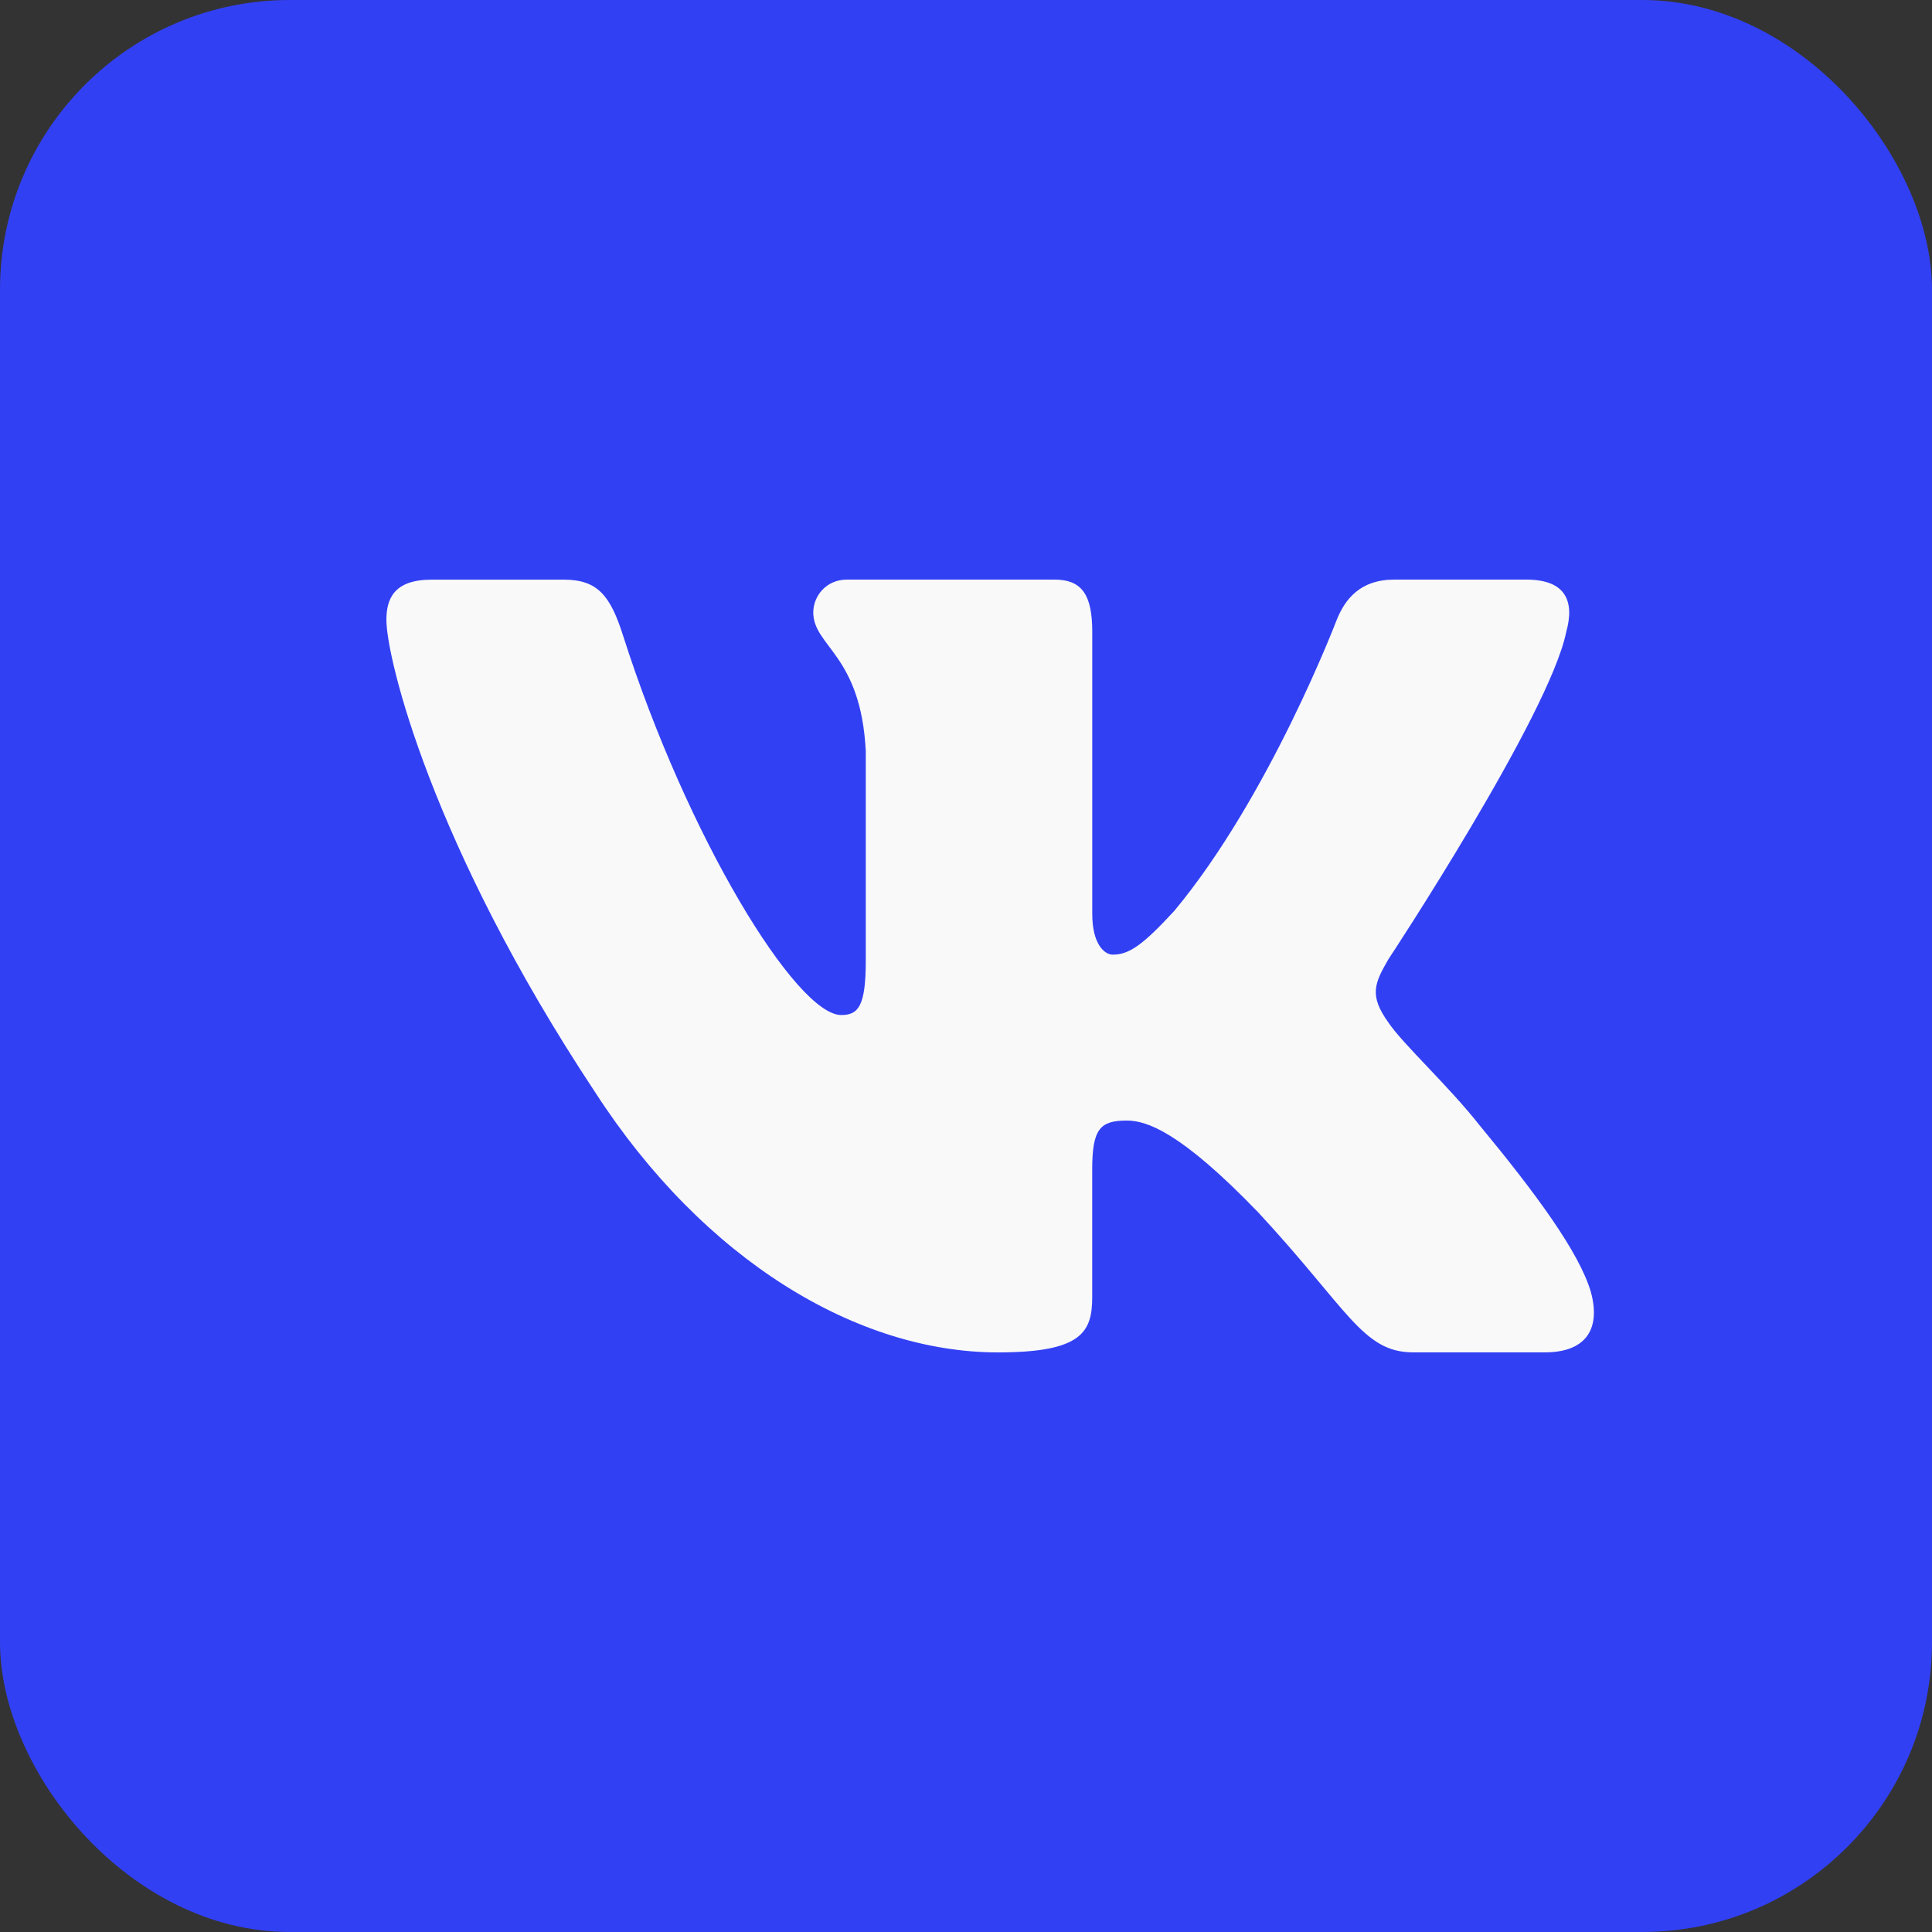
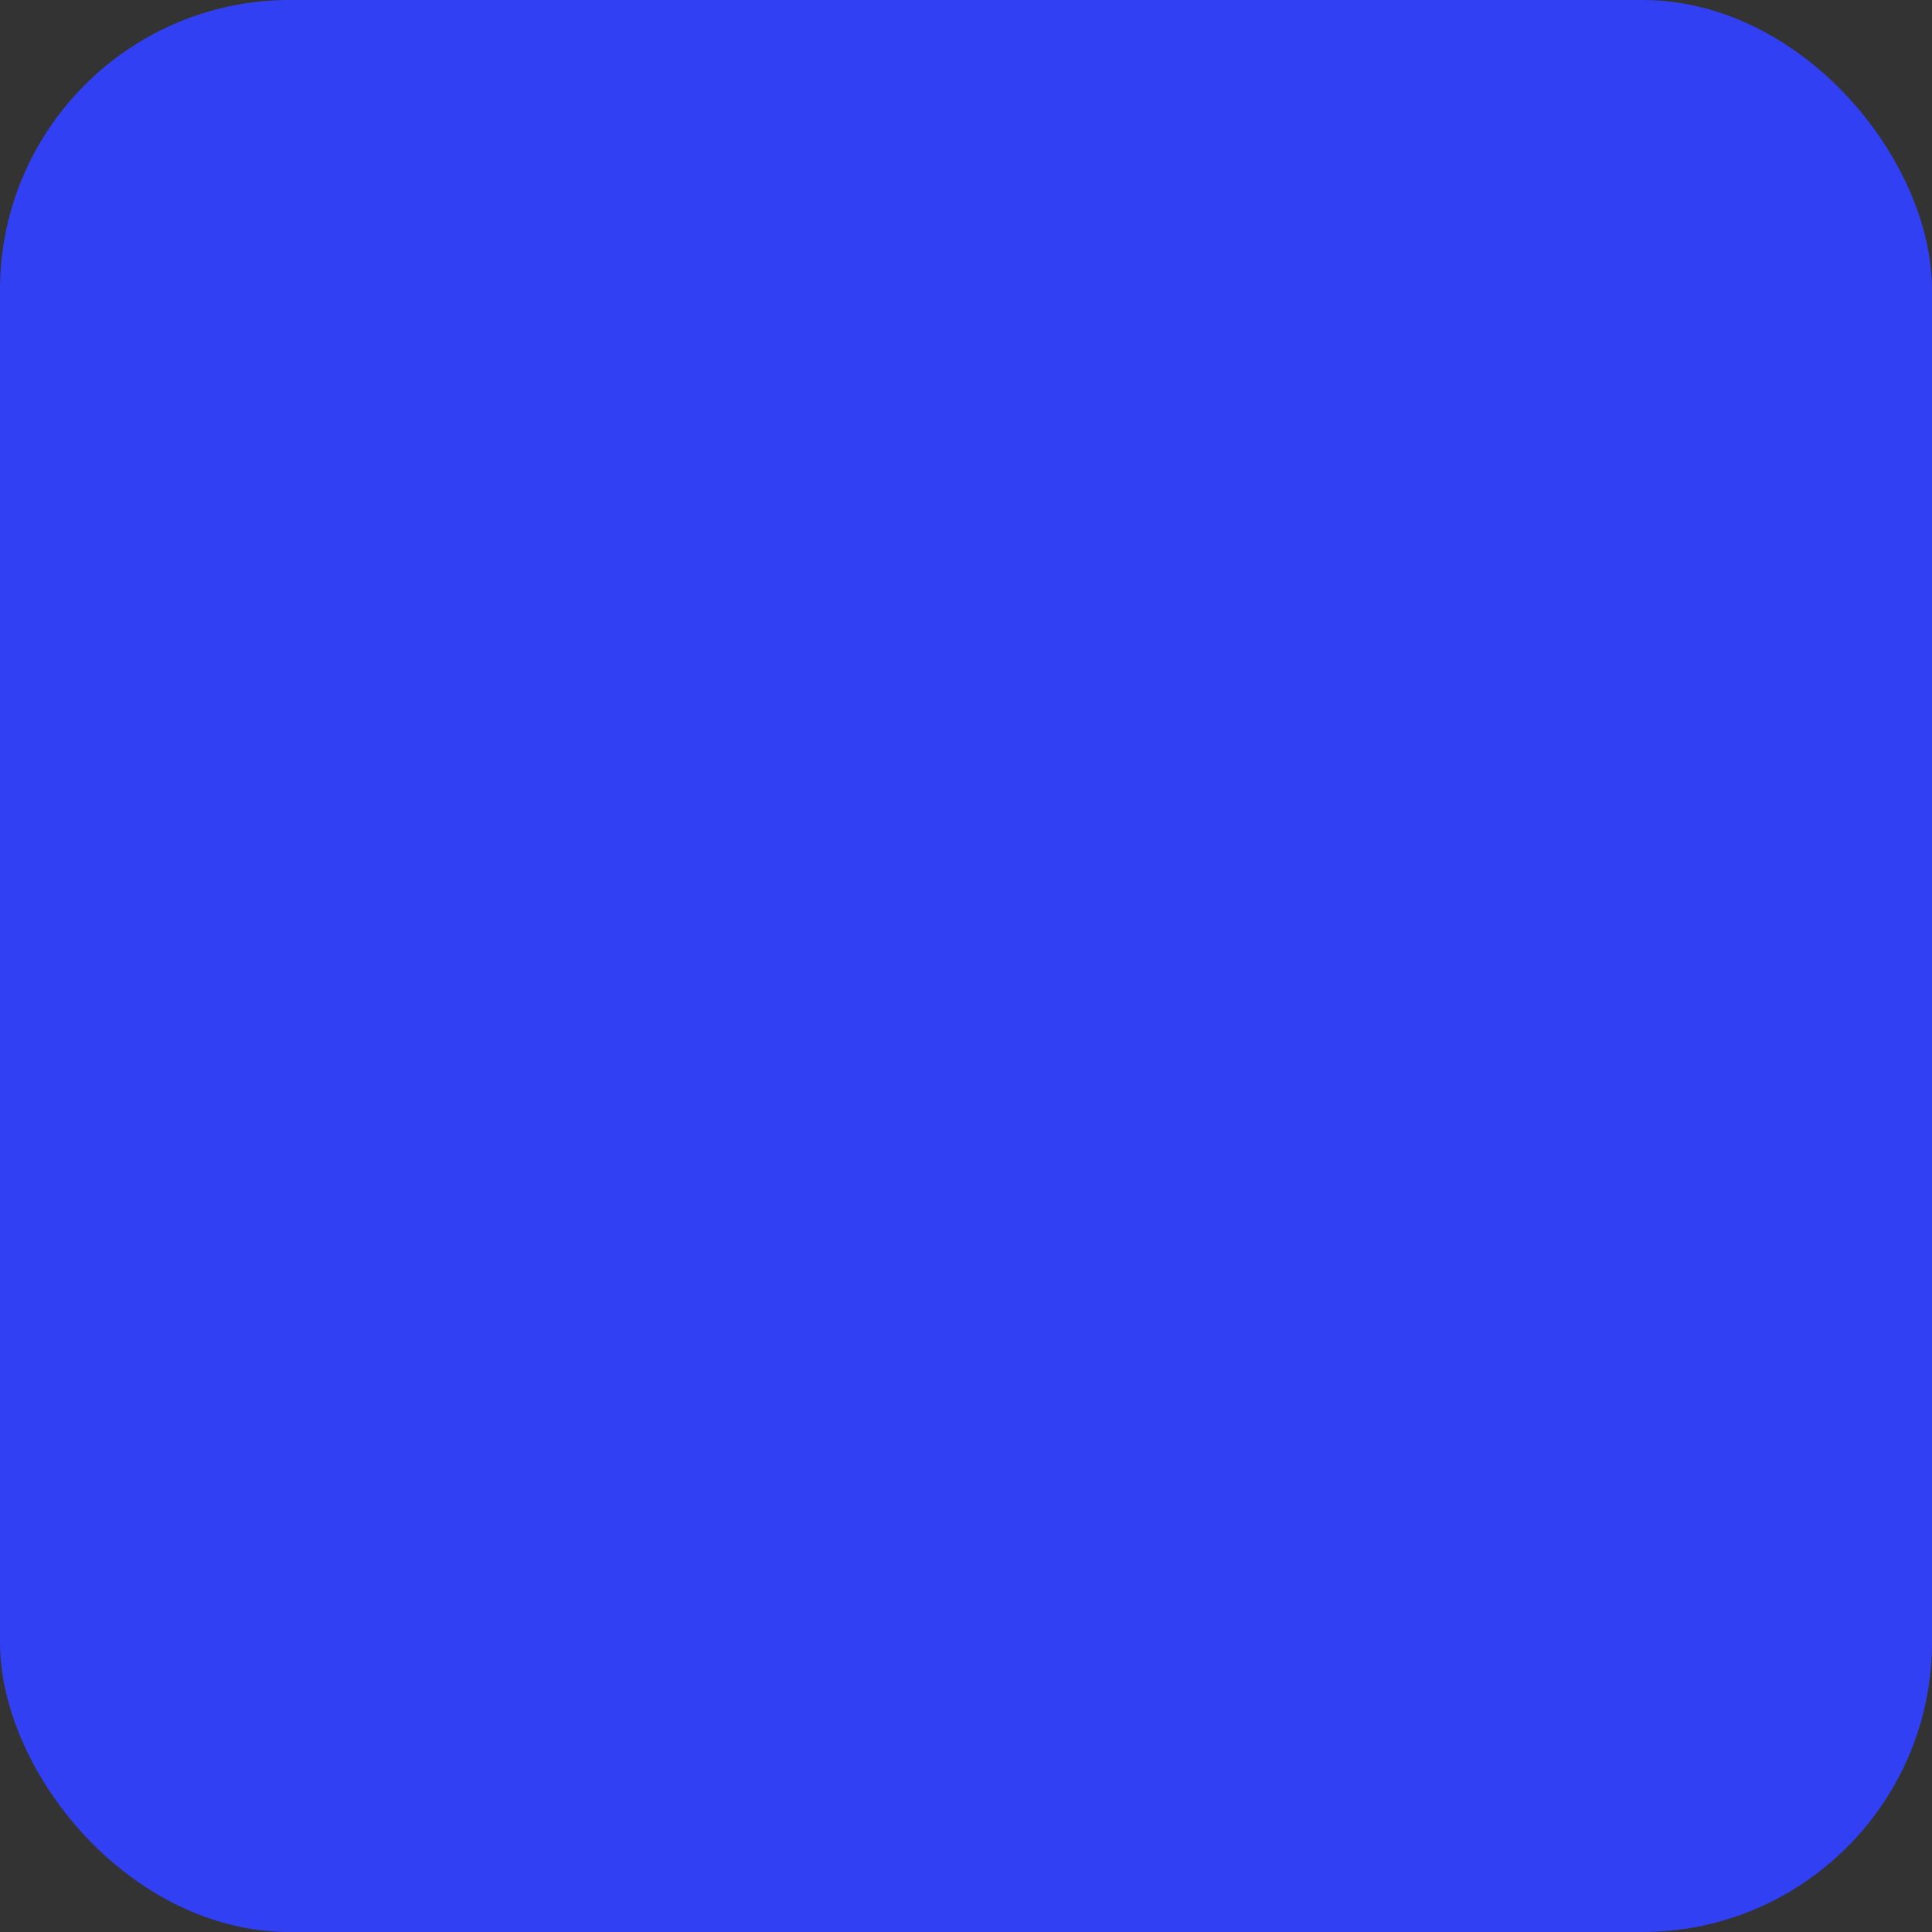
<svg xmlns="http://www.w3.org/2000/svg" width="40" height="40" viewBox="0 0 40 40" fill="none">
  <rect x="0" y="0" width="40" height="40" fill="#333333" stroke="none" />
  <rect width="40" height="40" rx="6" fill="#3240F4" />
-   <path d="M32.427 13.084C32.602 12.458 32.427 12 31.601 12H28.865C28.169 12 27.851 12.397 27.676 12.832C27.676 12.832 26.285 16.487 24.314 18.857C23.677 19.547 23.387 19.765 23.04 19.765C22.866 19.765 22.614 19.547 22.614 18.922V13.084C22.614 12.333 22.413 12 21.833 12H17.534C17.1 12 16.838 12.347 16.838 12.678C16.838 13.387 17.824 13.551 17.925 15.552V19.891C17.925 20.841 17.766 21.015 17.417 21.015C16.49 21.015 14.234 17.346 12.896 13.147C12.635 12.331 12.372 12.001 11.673 12.001H8.938C8.156 12.001 8 12.398 8 12.834C8 13.616 8.927 17.488 12.318 22.608C14.579 26.105 17.761 28 20.661 28C22.399 28 22.613 27.579 22.613 26.853V24.21C22.613 23.369 22.779 23.2 23.329 23.2C23.733 23.2 24.43 23.42 26.053 25.104C27.907 27.102 28.214 27.999 29.255 27.999H31.99C32.771 27.999 33.162 27.578 32.937 26.747C32.691 25.92 31.805 24.717 30.63 23.294C29.991 22.482 29.037 21.608 28.746 21.171C28.341 20.608 28.458 20.359 28.746 19.859C28.748 19.86 32.08 14.803 32.427 13.084V13.084Z" fill="#F9F9F9" />
</svg>